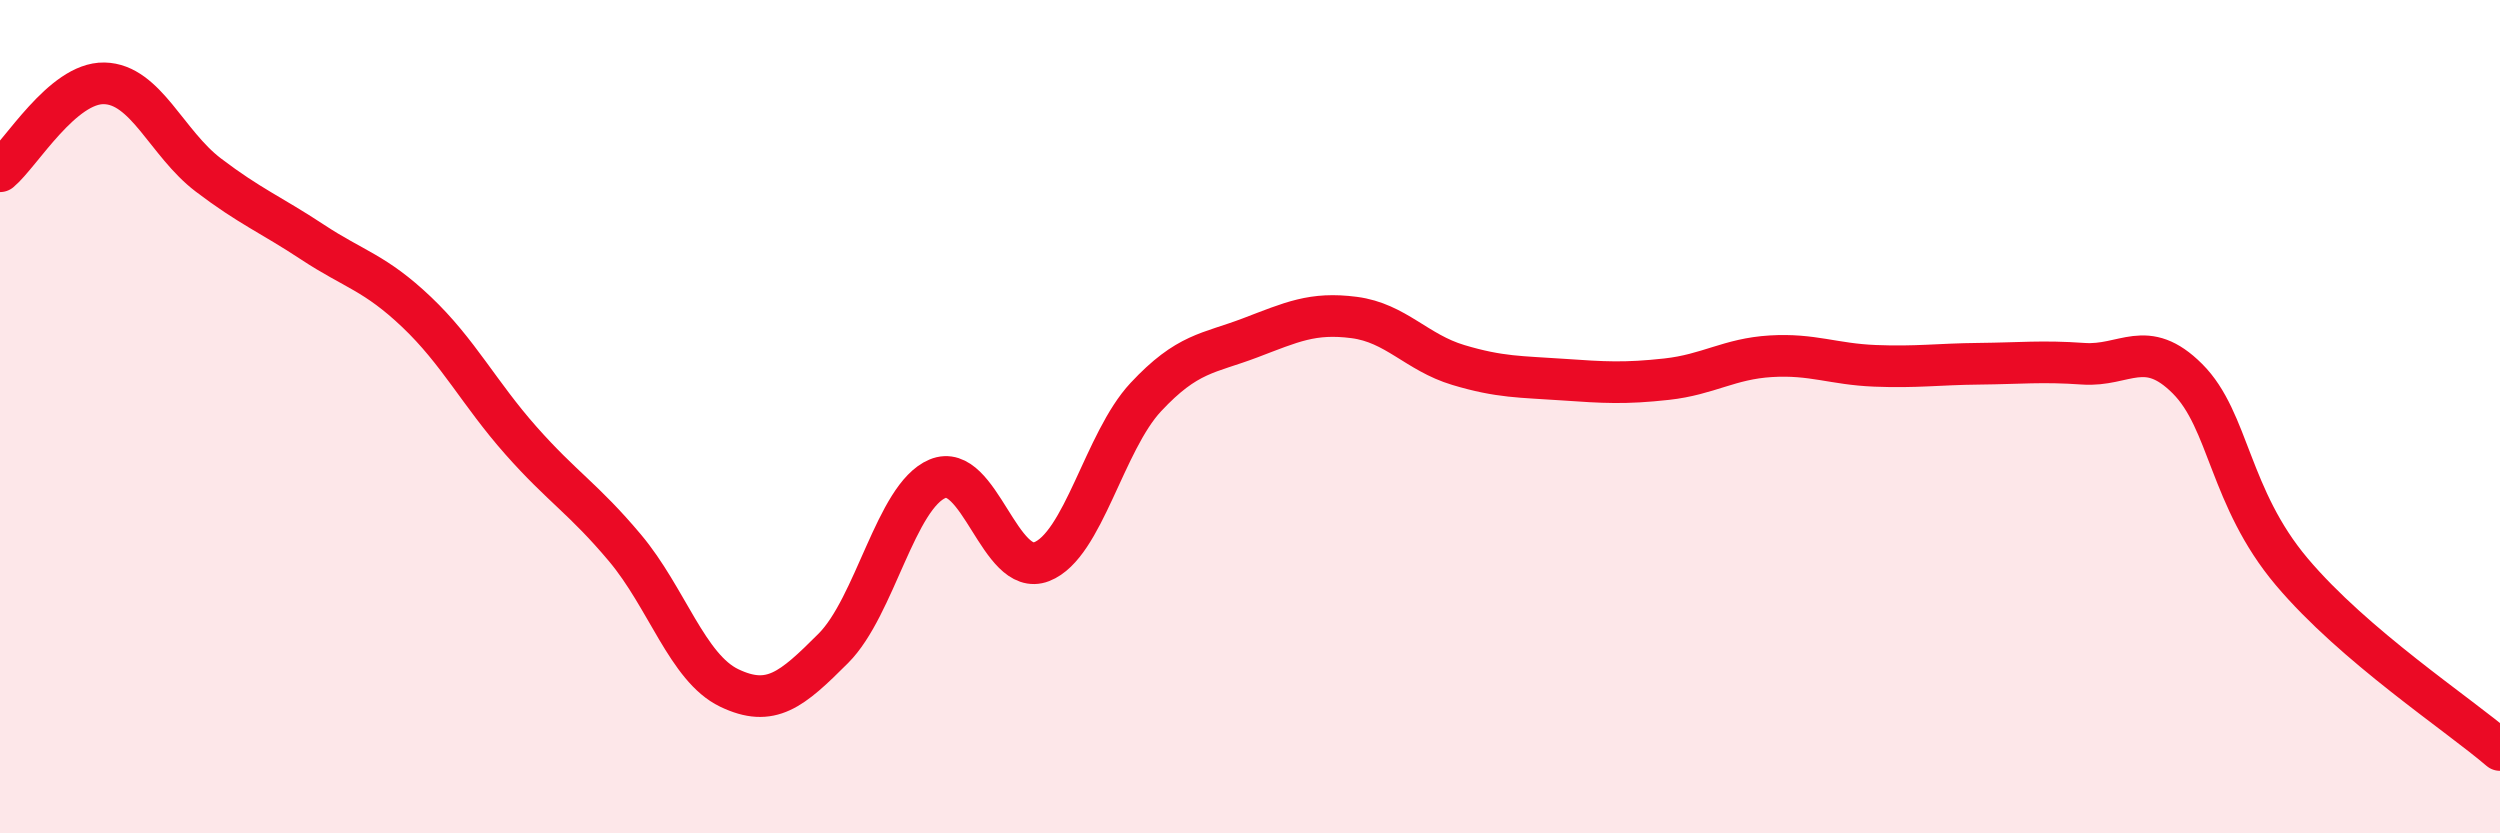
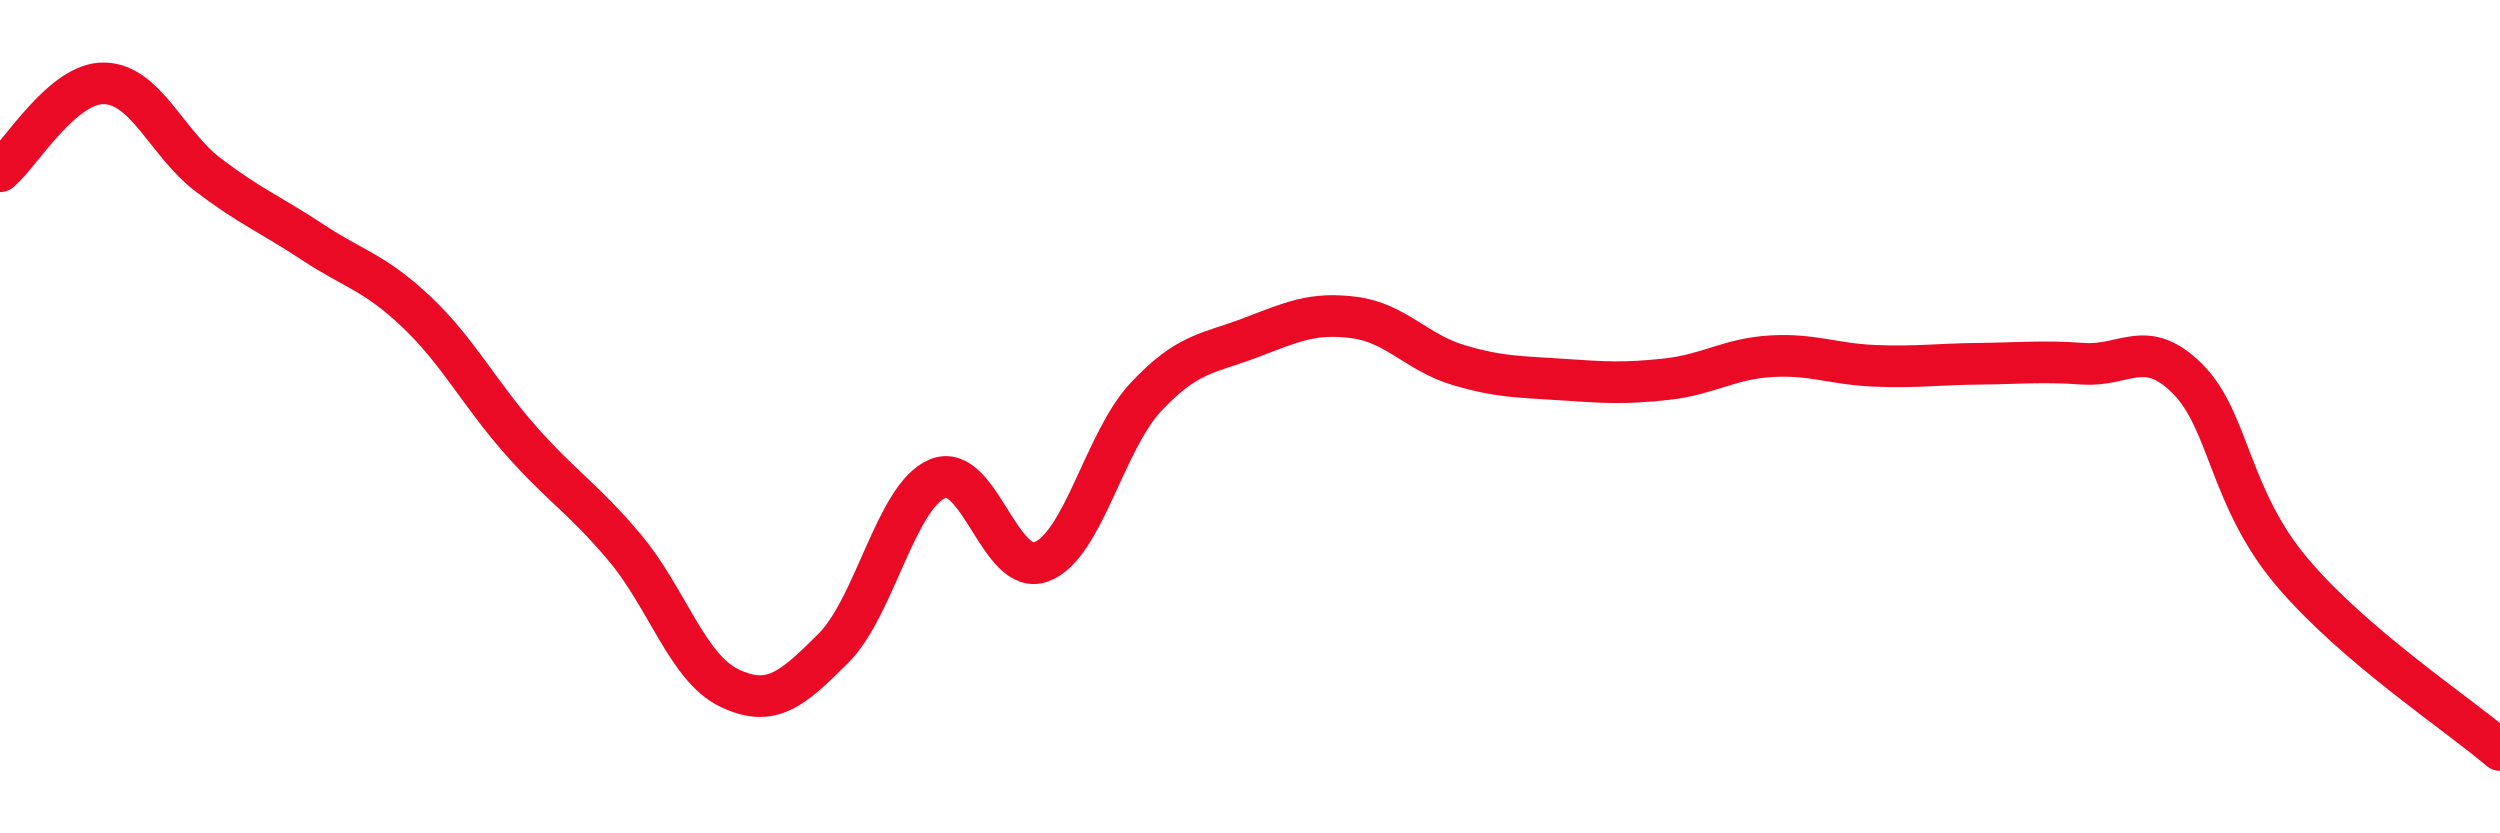
<svg xmlns="http://www.w3.org/2000/svg" width="60" height="20" viewBox="0 0 60 20">
-   <path d="M 0,4.11 C 0.5,3.69 1.5,1.98 2.5,2 C 3.5,2.02 4,3.44 5,4.2 C 6,4.96 6.5,5.15 7.5,5.81 C 8.5,6.47 9,6.54 10,7.49 C 11,8.44 11.5,9.44 12.5,10.57 C 13.5,11.7 14,11.96 15,13.15 C 16,14.34 16.5,16.03 17.5,16.51 C 18.5,16.99 19,16.56 20,15.56 C 21,14.56 21.5,11.91 22.5,11.49 C 23.5,11.07 24,13.87 25,13.48 C 26,13.09 26.5,10.6 27.5,9.53 C 28.5,8.46 29,8.49 30,8.11 C 31,7.73 31.5,7.49 32.5,7.62 C 33.5,7.75 34,8.46 35,8.76 C 36,9.06 36.5,9.04 37.5,9.11 C 38.5,9.18 39,9.21 40,9.1 C 41,8.99 41.5,8.61 42.5,8.55 C 43.5,8.49 44,8.74 45,8.78 C 46,8.82 46.5,8.74 47.5,8.73 C 48.5,8.72 49,8.66 50,8.73 C 51,8.8 51.5,8.09 52.5,9.09 C 53.5,10.09 53.5,11.94 55,13.72 C 56.5,15.5 59,17.14 60,18L60 20L0 20Z" fill="#EB0A25" opacity="0.1" stroke-linecap="round" stroke-linejoin="round" />
  <path d="M 0,4.11 C 0.5,3.69 1.5,1.98 2.5,2 C 3.5,2.02 4,3.44 5,4.2 C 6,4.96 6.5,5.15 7.5,5.81 C 8.5,6.47 9,6.54 10,7.49 C 11,8.44 11.5,9.44 12.5,10.57 C 13.5,11.7 14,11.96 15,13.15 C 16,14.34 16.5,16.03 17.5,16.51 C 18.5,16.99 19,16.56 20,15.56 C 21,14.56 21.5,11.91 22.5,11.49 C 23.5,11.07 24,13.87 25,13.48 C 26,13.09 26.5,10.6 27.5,9.53 C 28.5,8.46 29,8.49 30,8.11 C 31,7.73 31.5,7.49 32.5,7.62 C 33.5,7.75 34,8.46 35,8.76 C 36,9.06 36.5,9.04 37.5,9.11 C 38.5,9.18 39,9.21 40,9.1 C 41,8.99 41.5,8.61 42.5,8.55 C 43.5,8.49 44,8.74 45,8.78 C 46,8.82 46.5,8.74 47.5,8.73 C 48.5,8.72 49,8.66 50,8.73 C 51,8.8 51.5,8.09 52.5,9.09 C 53.5,10.09 53.5,11.94 55,13.72 C 56.5,15.5 59,17.14 60,18" stroke="#EB0A25" stroke-width="1" fill="none" stroke-linecap="round" stroke-linejoin="round" />
</svg>